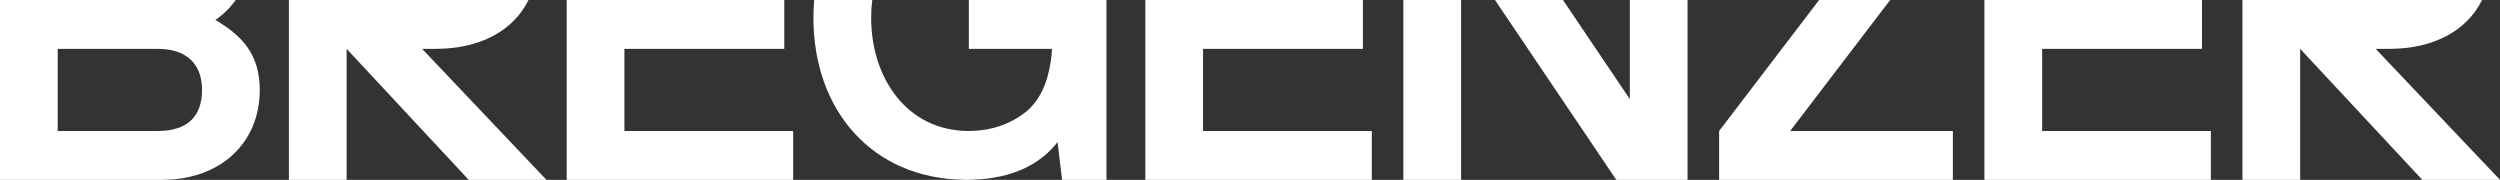
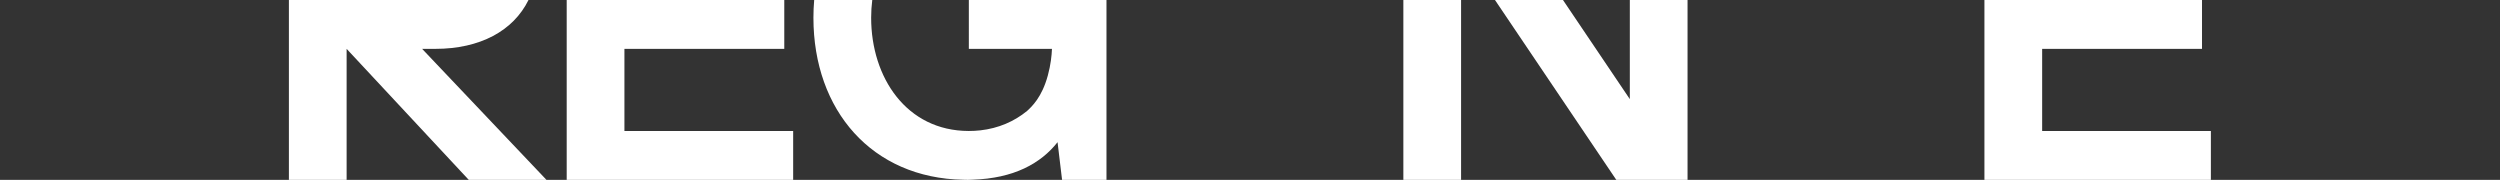
<svg xmlns="http://www.w3.org/2000/svg" id="Ebene_1" viewBox="0 0 1440.002 103.592">
  <rect x="0" y="0" width="1440.002" height="103.592" style="fill:#333333;stroke:none;opacity:1;fill-opacity:1" />
  <style>path,polygon,rect{fill:#fff;}</style>
-   <polygon points="990.211 103.588 990.211 75.454 1047.803 .005 1088.725 .005 1031.133 75.454 1124.849 75.454 1124.849 103.588 990.211 103.588" />
  <polygon points="1143.032 103.588 1143.031 .005 1268.356 .005 1268.356 28.136 1176.282 28.136 1176.281 75.454 1273.472 75.454 1273.471 103.588 1143.032 103.588" />
-   <path d="M116.373,51.794c0,14.323-7.418,23.661-25.577,23.661h-57.547l0-47.318h57.547c17.648,0,25.576,9.59,25.577,23.657M124.046,11.512c4.607-3.174,8.558-7.015,11.689-11.507H.001l-.001,103.583h93.354c33.505,0,56.269-21.103,56.268-51.795-0-20.461-10.231-31.33-25.577-40.281" />
  <path d="M166.406.004l.001,103.584h33.249l-.001-75.448h.003l70.336,75.448h44.759L243.139,28.141h7.673c25.659,0,44.865-10.369,53.599-28.137h-138.004Z" />
  <polygon points="326.421 103.588 326.42 .005 451.745 .005 451.745 28.136 359.67 28.136 359.67 75.454 456.861 75.454 456.86 103.588 326.421 103.588" />
-   <polygon points="659.713 103.588 659.713 .005 785.037 .005 785.037 28.136 692.963 28.136 692.962 75.454 790.153 75.454 790.152 103.588 659.713 103.588" />
  <rect x="808.334" y=".005" width="33.249" height="103.583" />
  <polygon points="930.98 103.592 861.109 .005 900.273 .005 938.78 57.094 938.779 .005 972.029 .005 972.029 103.588 970.14 103.588 970.143 103.592 930.98 103.592" />
-   <path d="M1291.655.004l.001,103.584h33.249l-0-75.448h.003l70.336,75.448h44.758l-71.614-75.448h7.673c25.659,0,44.865-10.369,53.599-28.137h-138.004Z" />
-   <rect x="558.053" width="79.28" height=".01" />
  <path d="M637.333.01v103.58h-25.58l-2.6-21.69c-2.41,3.06-5.18,5.87-8.32,8.39h-.01c-.01.02-.03.03-.05.05-1.56,1.24-3.21,2.4-4.96,3.49-.01.01-.03.03-.04.04-.09.05-.18.11-.28.17l-.01.01c-1.68,1.03-3.46,1.98-5.33,2.87-.03.01-.06.04-.1.05-.1.05-.21.1-.31.15-.02.01-.04.02-.06.02-1.85.86-3.81,1.64-5.85,2.33-.06.03-.11.05-.17.07-.1.04-.2.07-.31.11-.03.01-.07.02-.11.03-2.05.68-4.19,1.27-6.43,1.77-.08.02-.15.05-.23.07-.09.02-.17.04-.26.06-.06.01-.14.02-.2.03-2.25.49-4.6.89-7.04,1.19-.1.02-.19.04-.3.06-.05,0-.11.01-.16.01-.1.02-.21.02-.31.03-2.47.29-5.03.48-7.7.58-.13,0-.23.02-.36.02-.73.03-1.45.08-2.21.08-.21,0-.41.01-.62.01-.22,0-.43-.01-.66-.01-.62,0-1.22-.03-1.84-.04-52.65-.9-86.39-39.97-86.39-93.32,0-3.46.15-6.88.44-10.22h33.45c-.42,3.35-.64,6.76-.64,10.22,0,34.49,20.41,65.15,56.15,65.22.04,0,.07.01.11.01.01,0,.01-.01.01-.01,2.23,0,4.4-.12,6.51-.35h.04c10.55-1.17,19.58-5.15,26.94-11.14,2.7-2.48,8.55-7.79,12-20.44,1.72-6.31,2.24-11.75,2.38-15.22v-.02c-.01-.09-.01-.13-.01-.13h-47.86V.01h79.28Z" />
</svg>